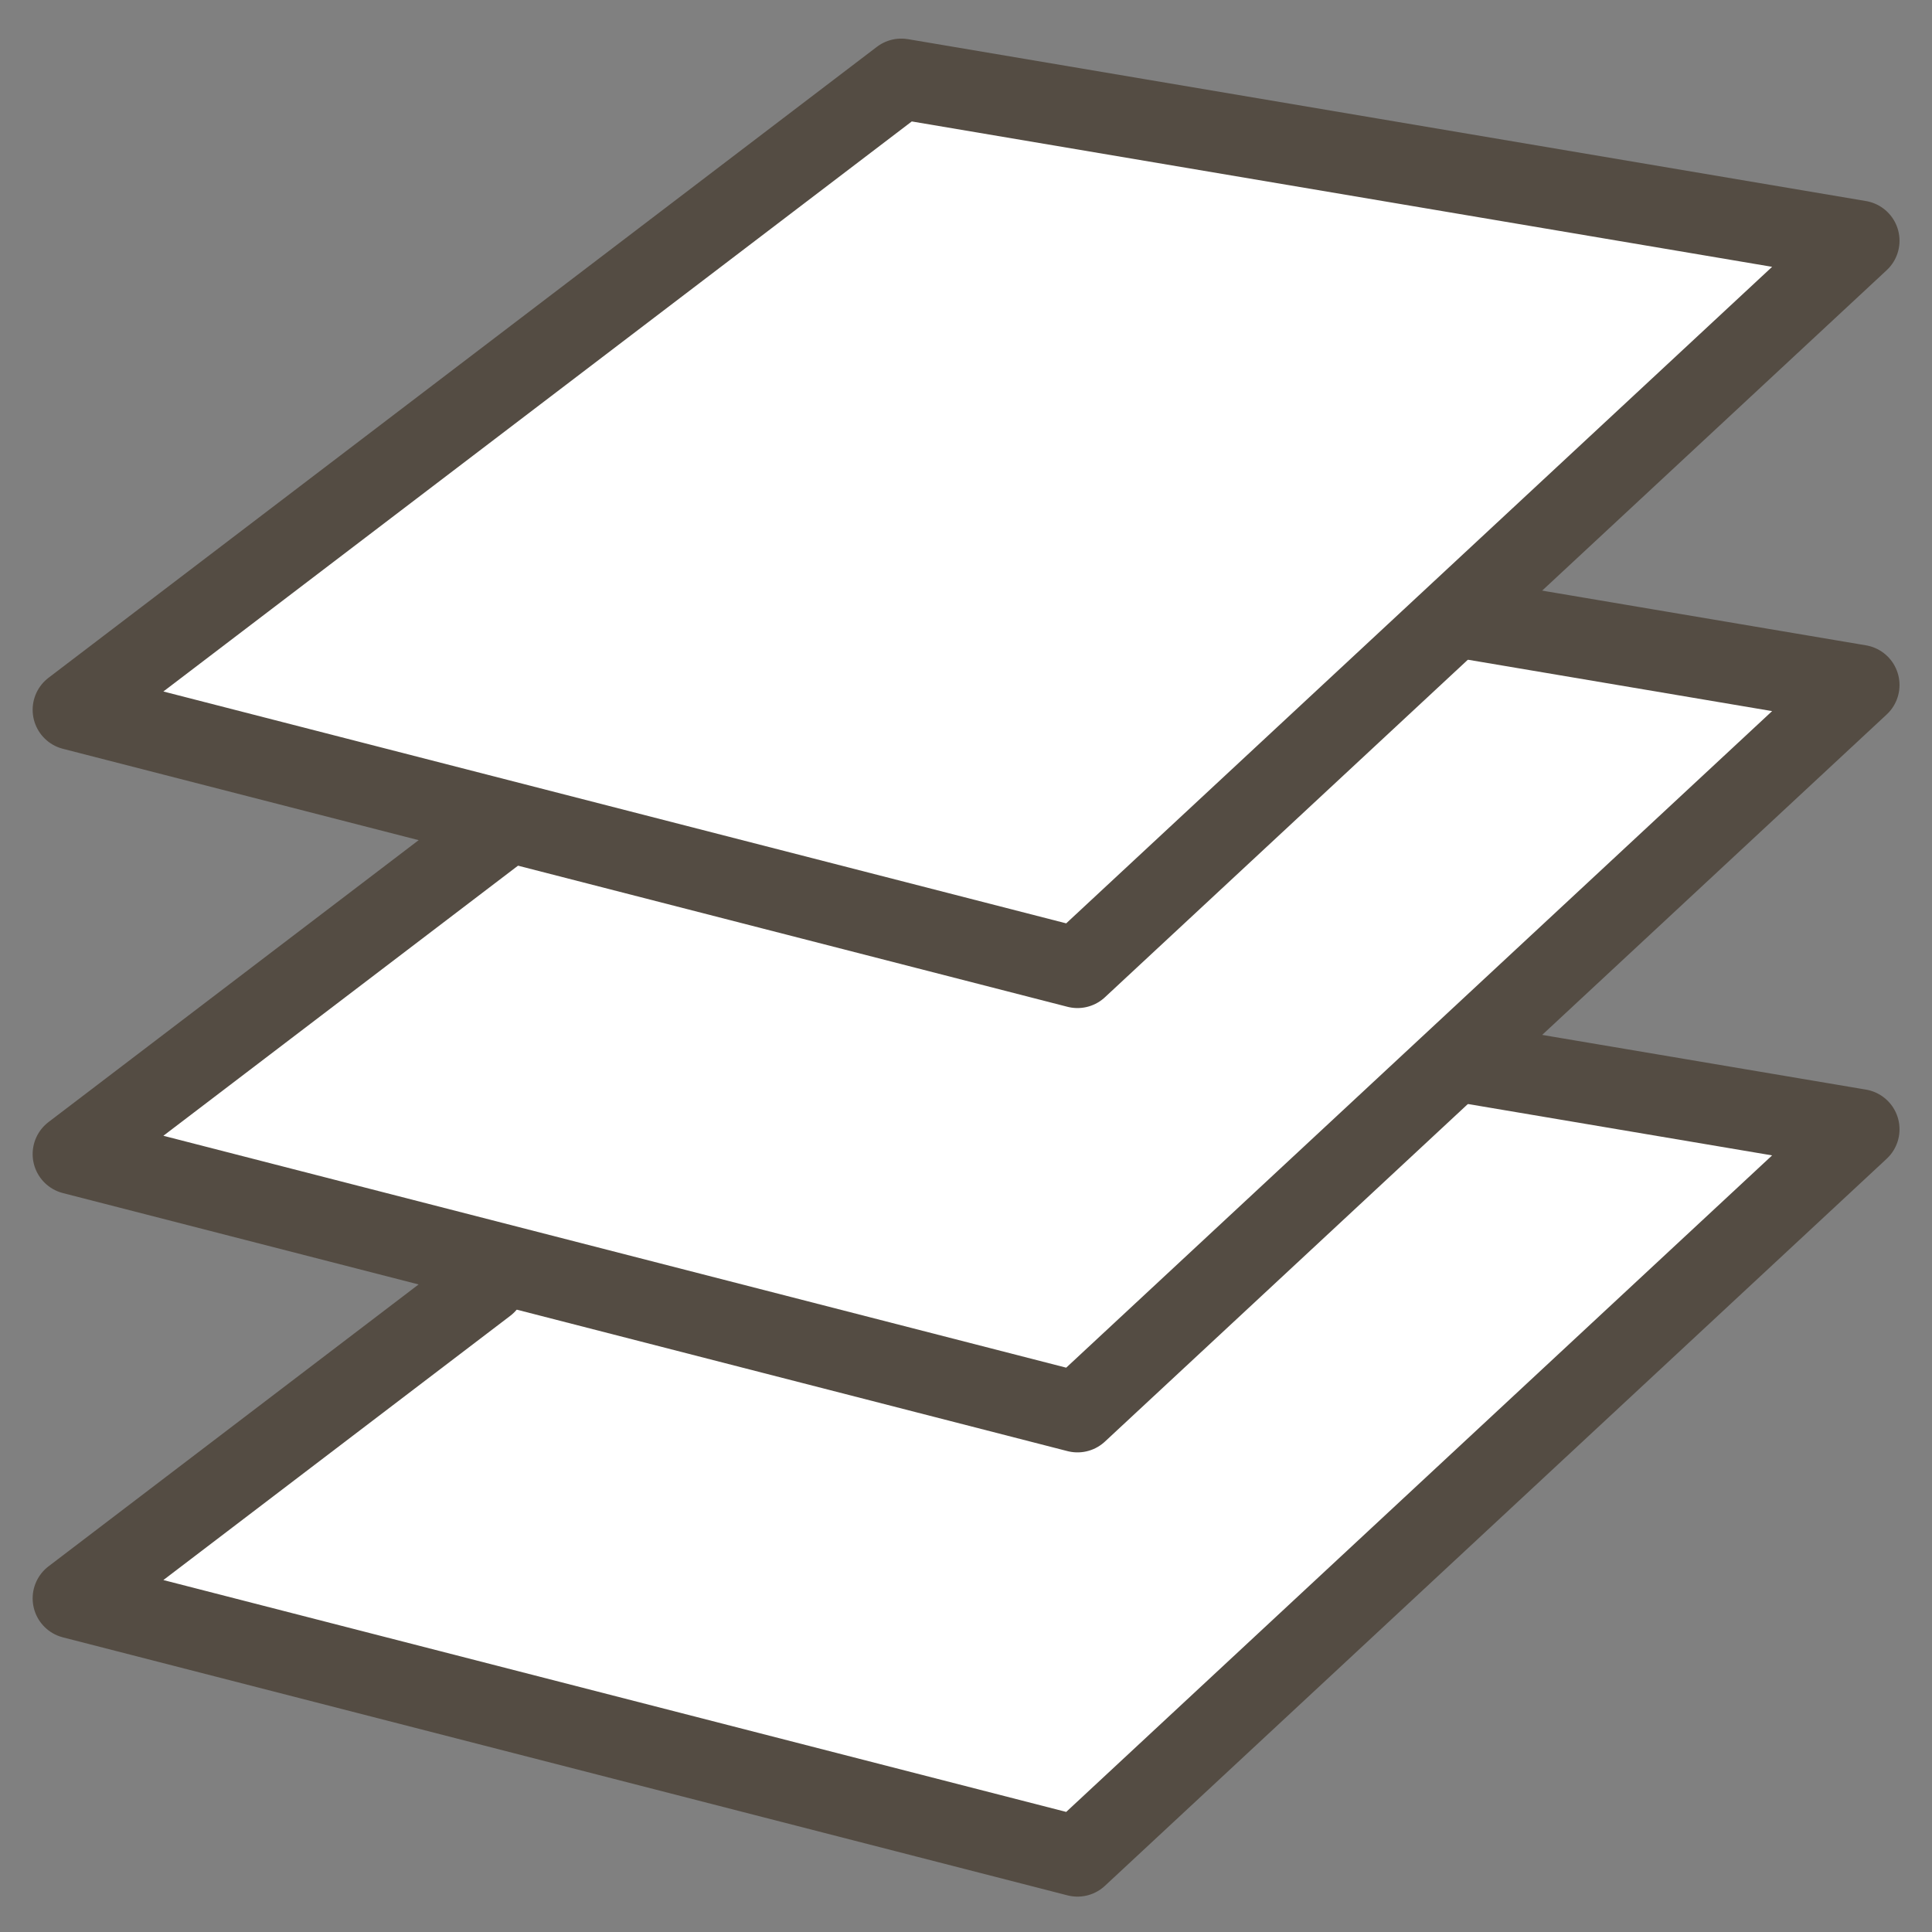
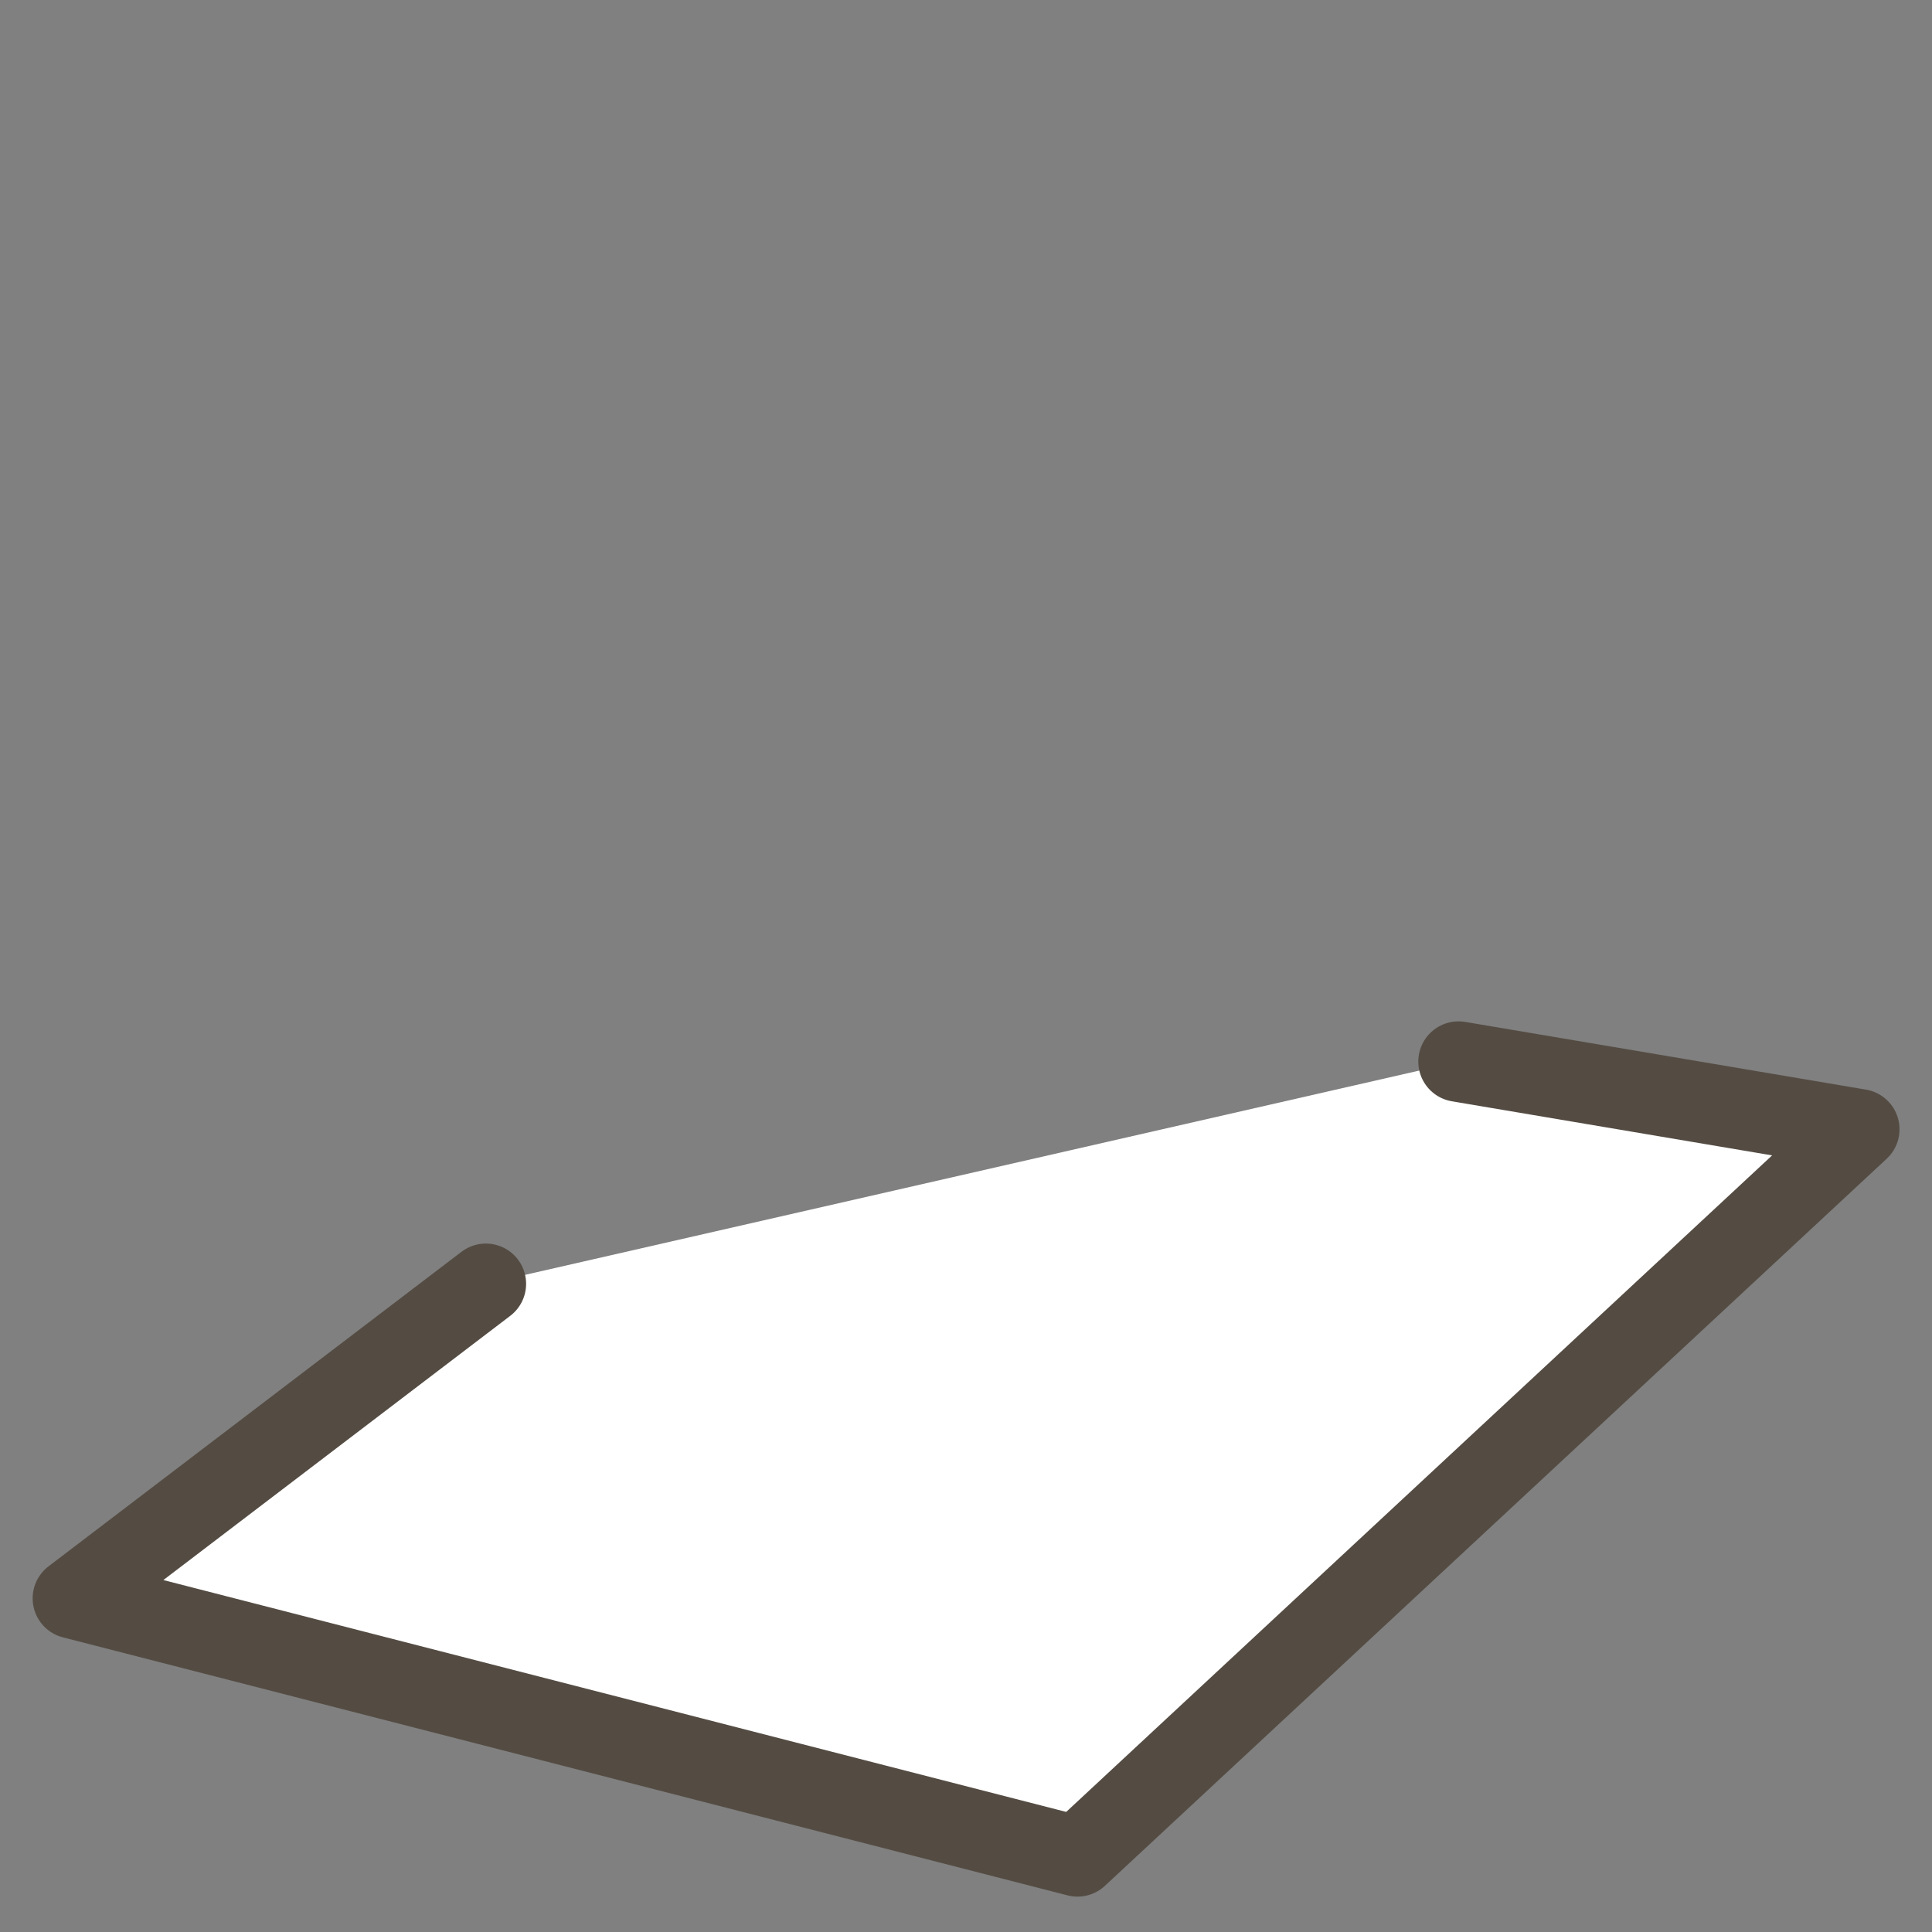
<svg xmlns="http://www.w3.org/2000/svg" id="a" viewBox="0 0 48 48">
  <rect x="0" y="0" width="48" height="48" fill="#808080" stroke="none" />
  <defs>
    <style>.b{fill:#fff;stroke:#544c43;stroke-linecap:round;stroke-linejoin:round;stroke-width:2px;}</style>
  </defs>
  <polyline class="b" points="36.237 26.375 46.193 28.057 26.77 46.121 1.811 39.711 12.071 31.896" />
-   <path class="b" d="M36.149,15.322l10.044,1.697-19.423,18.065L1.811,28.673l10.839-8.255" />
-   <polygon class="b" points="26.77 24.045 1.811 17.635 22.392 1.959 46.193 5.981 26.77 24.045" />
</svg>